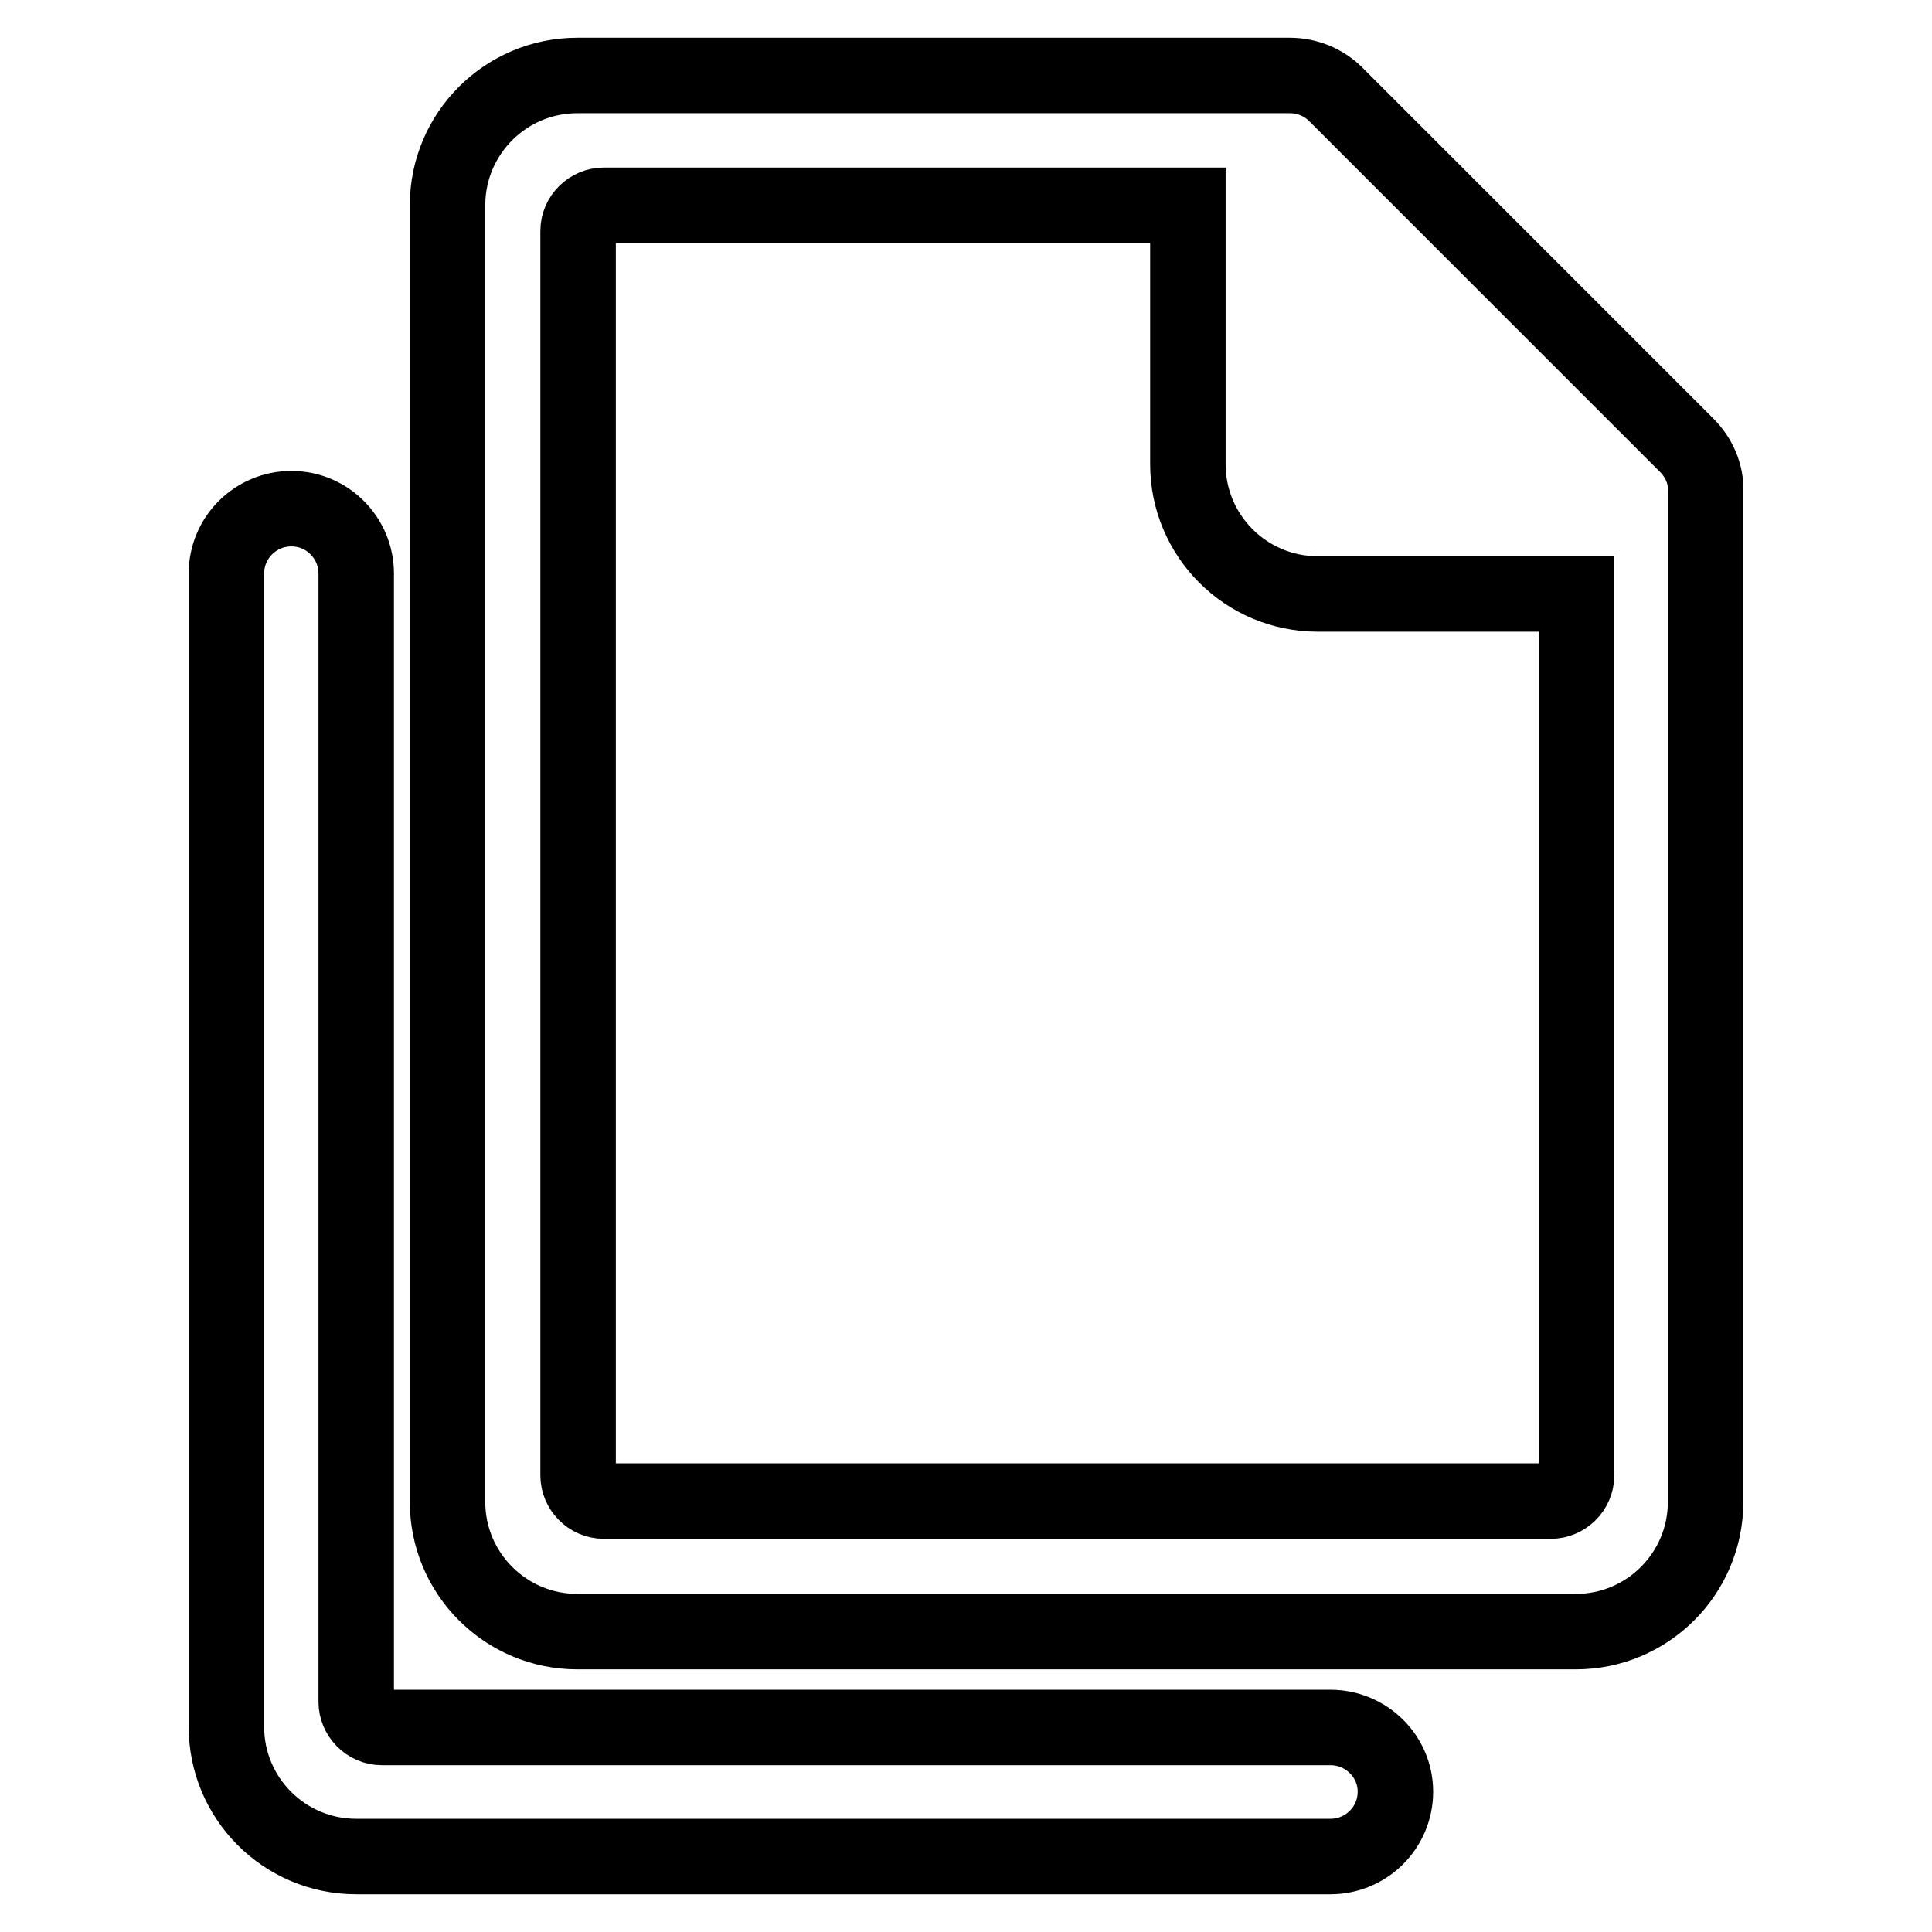
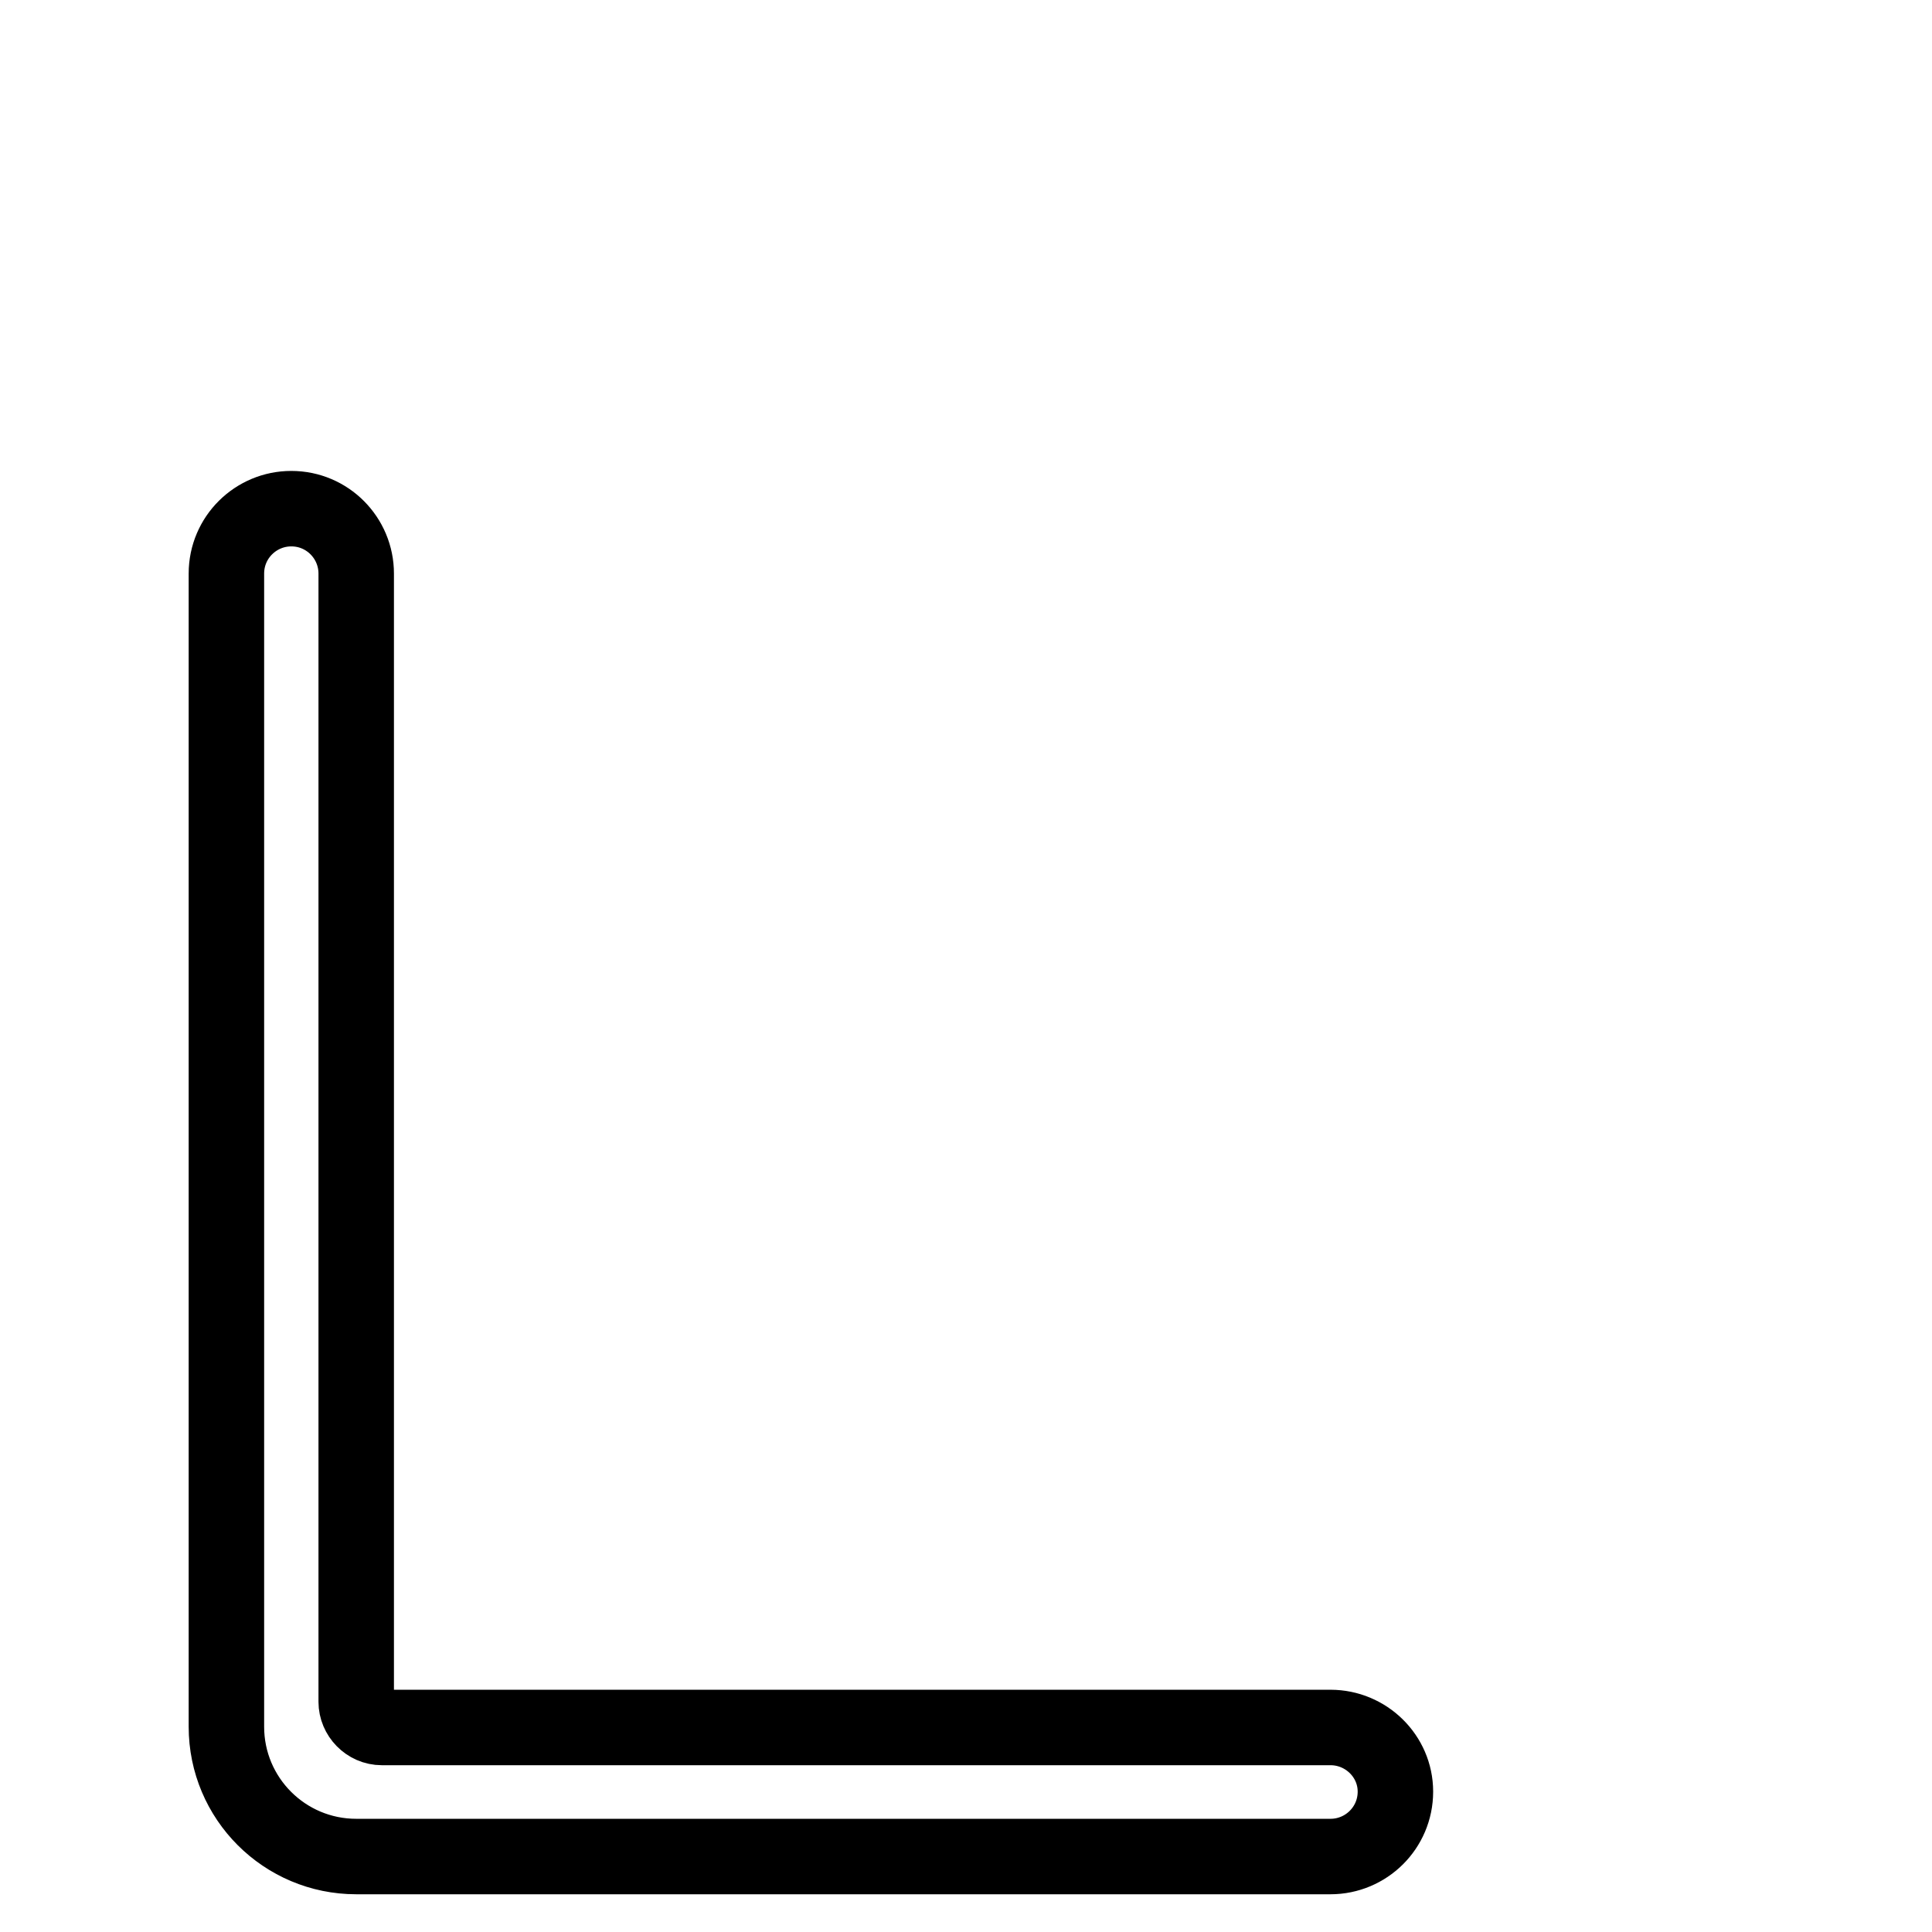
<svg xmlns="http://www.w3.org/2000/svg" version="1.1" x="0px" y="0px" viewBox="0 0 256 256" enable-background="new 0 0 256 256" xml:space="preserve">
  <g>
    <g>
-       <path stroke-width="10" fill-opacity="0" stroke="#000000" d="M223.5,59L177,12.5c-1.6-1.6-3.8-2.5-6.1-2.5H76.5c-9.5,0-17.2,7.7-17.2,17.2v171.8c0,9.5,7.7,17.2,17.2,17.2h132.3c9.5,0,17.2-7.7,17.2-17.2V65.1C226.1,62.8,225.1,60.6,223.5,59z M208.9,195.5c0,1.9-1.6,3.4-3.4,3.4H80c-1.9,0-3.4-1.6-3.4-3.4V30.6c0-1.9,1.6-3.4,3.4-3.4h77.4v34.3c0,9.5,7.7,17.2,17.2,17.2h34.3L208.9,195.5L208.9,195.5z" />
      <path stroke-width="10" fill-opacity="0" stroke="#000000" d="M176.3,228.9H50.6c-1.9,0-3.4-1.6-3.4-3.4V76c0-4.7-3.8-8.6-8.6-8.6c-4.7,0-8.6,3.8-8.6,8.6v152.8c0,9.5,7.7,17.2,17.2,17.2h129.1c4.7,0,8.6-3.8,8.6-8.6C184.9,232.7,181,228.9,176.3,228.9z" />
    </g>
  </g>
</svg>